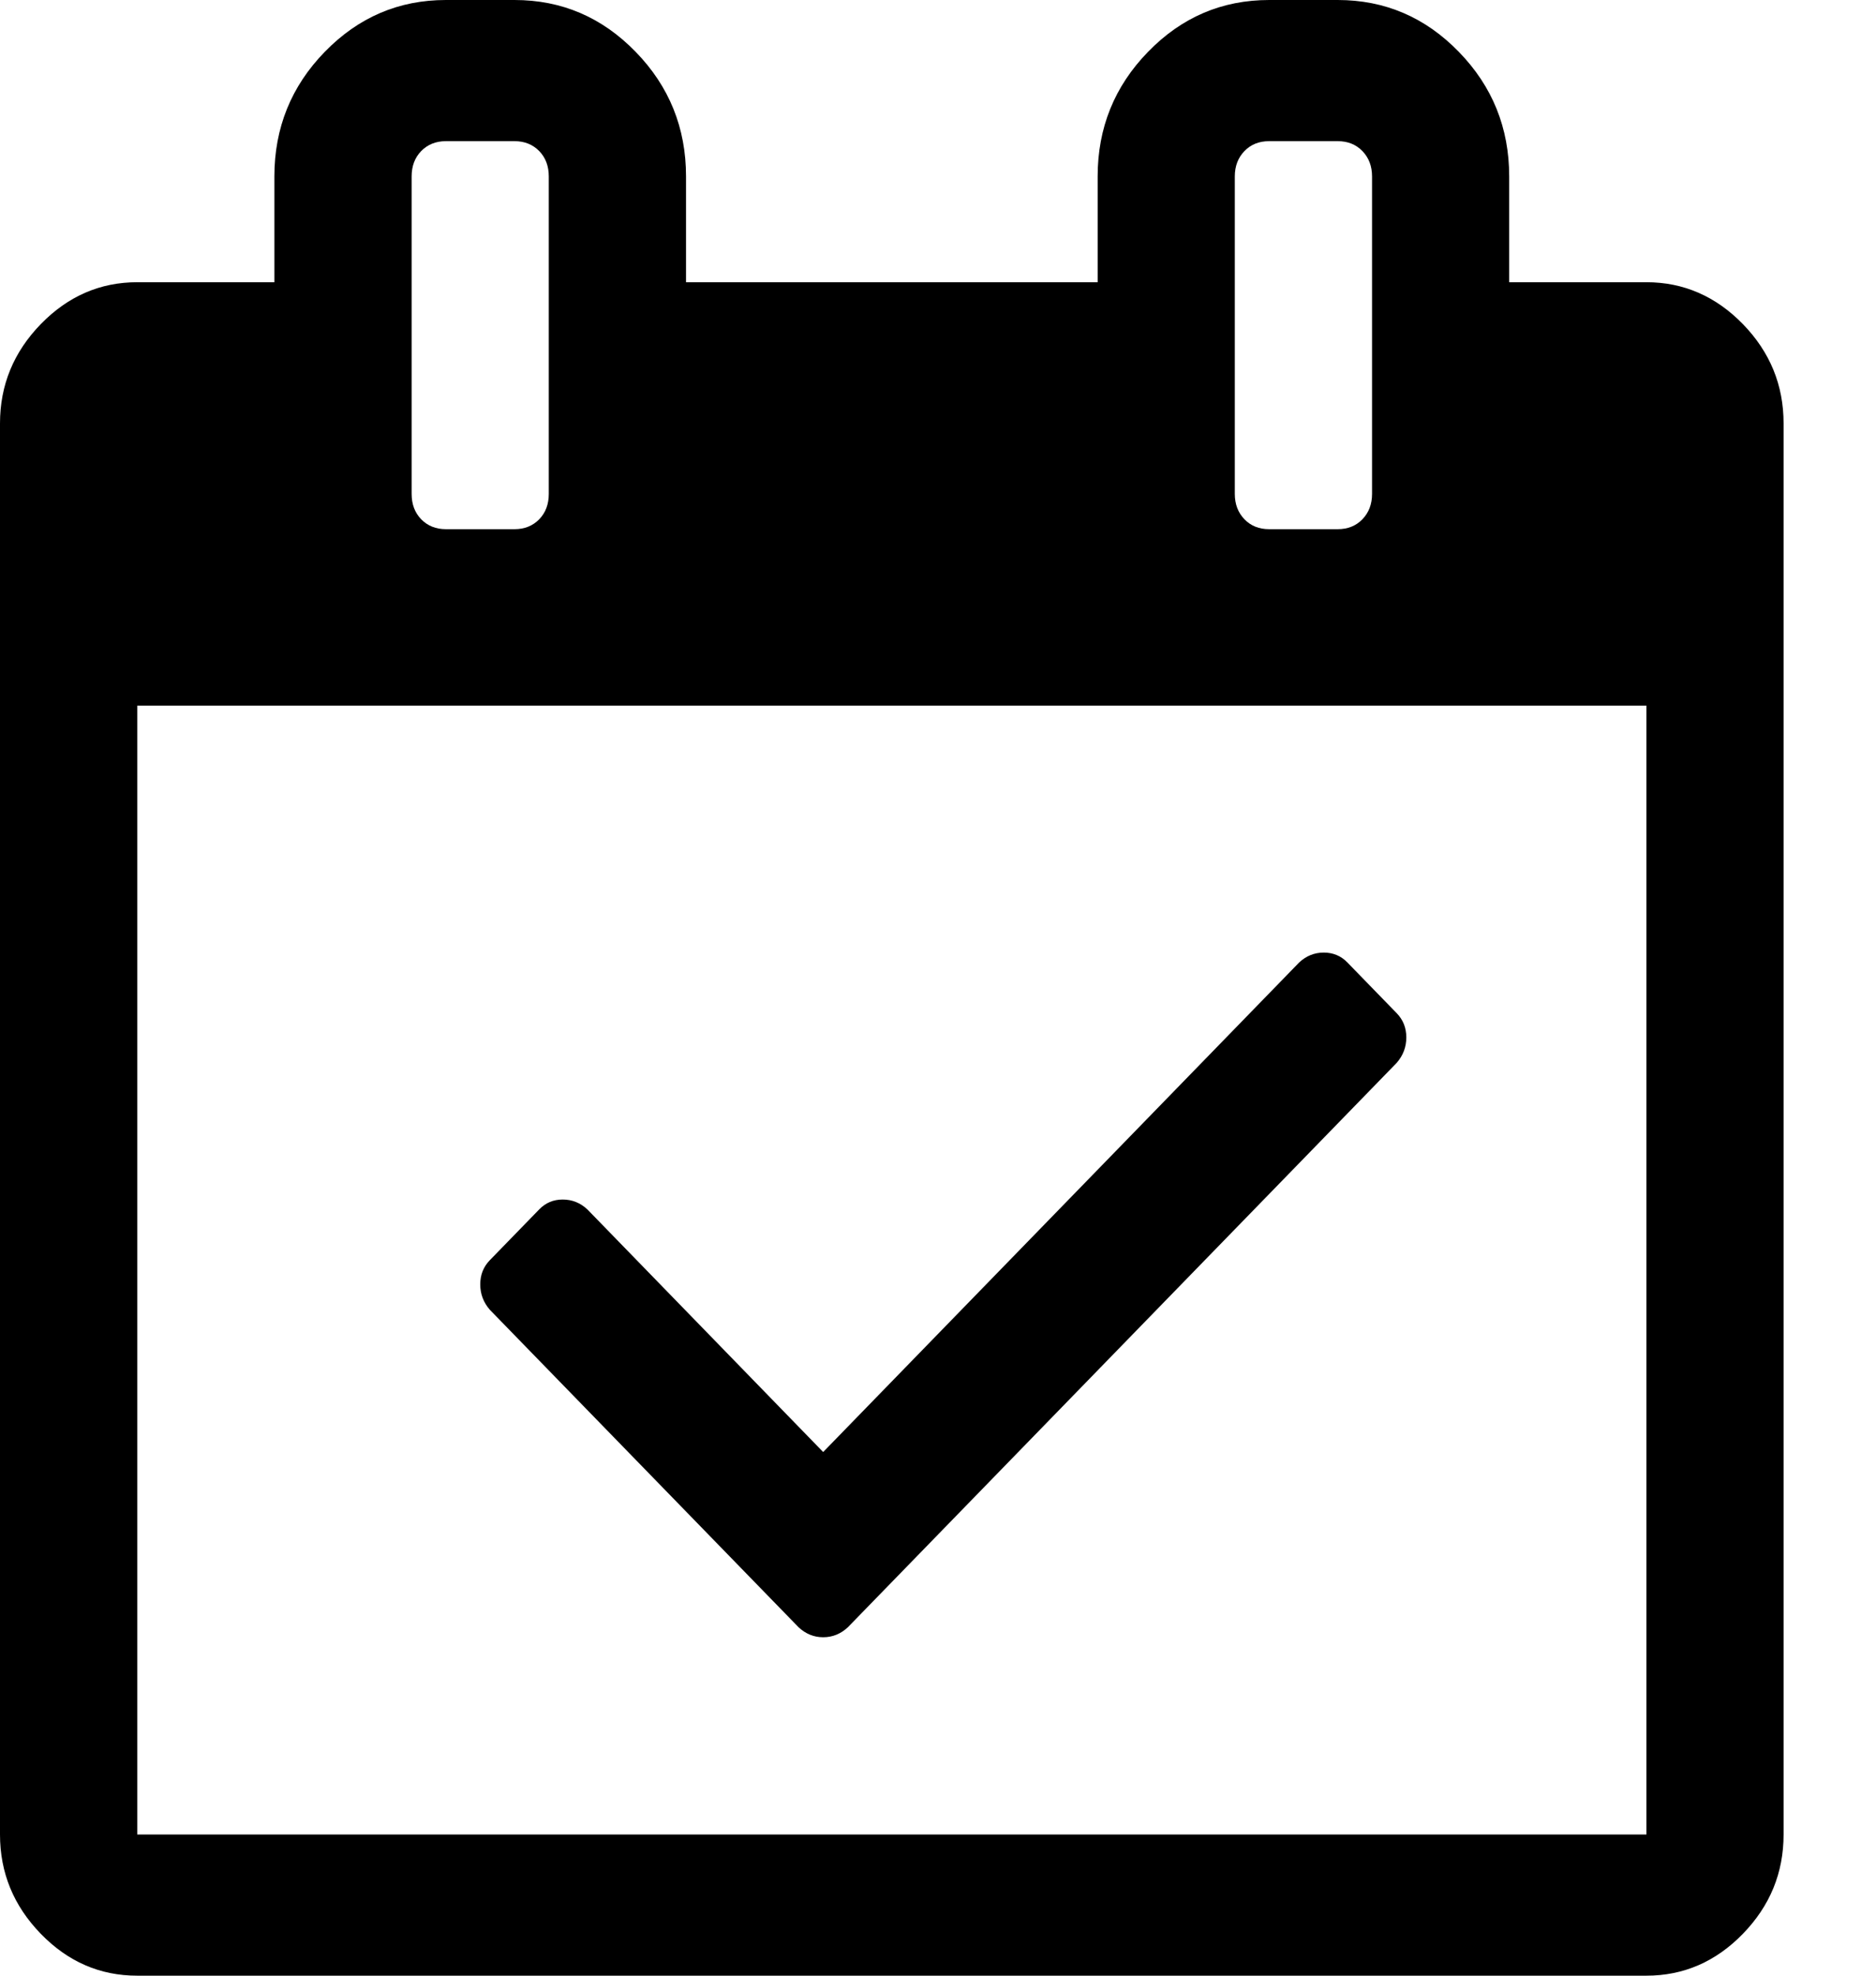
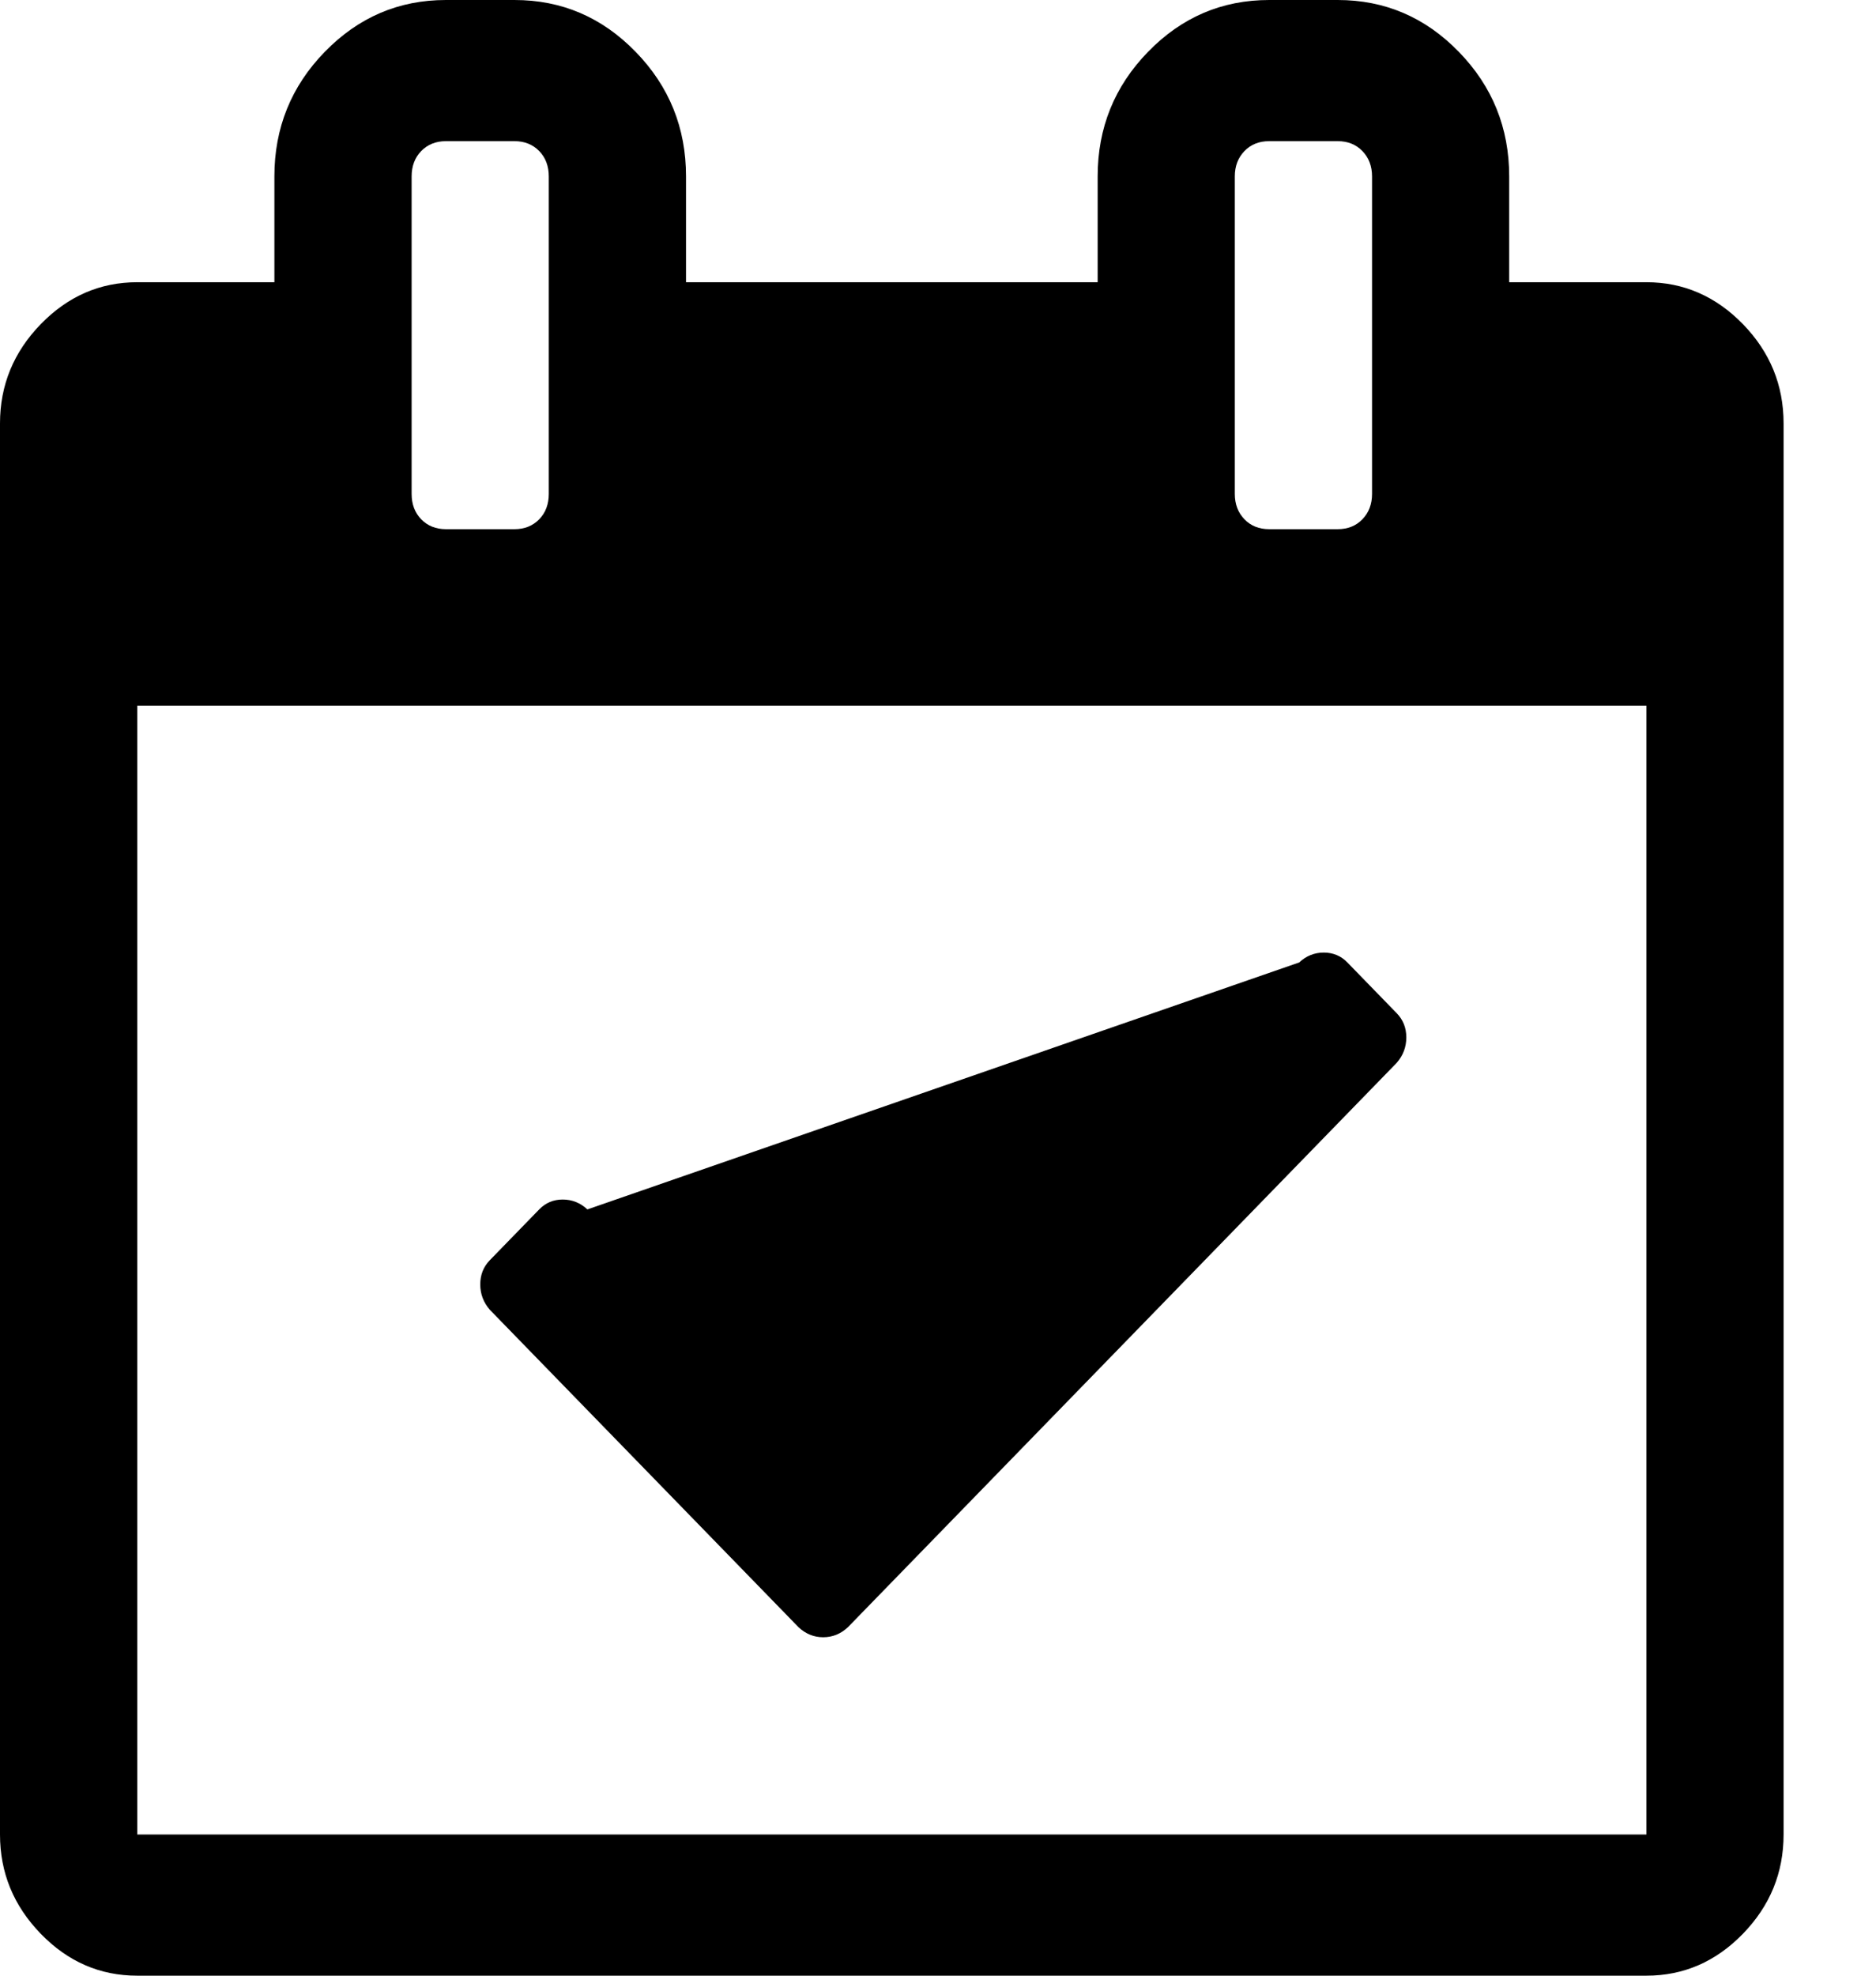
<svg xmlns="http://www.w3.org/2000/svg" width="19" height="20" viewBox="0 0 19 20" fill="none">
-   <path id="Vector" d="M14.146 10.759L8.587 16.473C8.515 16.54 8.432 16.574 8.337 16.574C8.243 16.574 8.16 16.54 8.088 16.473L4.961 13.259C4.896 13.184 4.864 13.099 4.864 13.002C4.864 12.905 4.896 12.824 4.961 12.757L5.461 12.243C5.526 12.176 5.605 12.143 5.699 12.143C5.794 12.143 5.877 12.176 5.949 12.243L8.337 14.699L13.158 9.743C13.23 9.676 13.313 9.643 13.407 9.643C13.501 9.643 13.581 9.676 13.646 9.743L14.146 10.257C14.211 10.324 14.243 10.405 14.243 10.502C14.243 10.599 14.211 10.684 14.146 10.759ZM1.39 18.571H16.675V7.143H1.39V18.571ZM5.558 5V1.786C5.558 1.682 5.526 1.596 5.461 1.529C5.395 1.462 5.312 1.429 5.211 1.429H4.516C4.415 1.429 4.332 1.462 4.266 1.529C4.201 1.596 4.169 1.682 4.169 1.786V5C4.169 5.104 4.201 5.19 4.266 5.257C4.332 5.324 4.415 5.357 4.516 5.357H5.211C5.312 5.357 5.395 5.324 5.461 5.257C5.526 5.19 5.558 5.104 5.558 5ZM13.896 5V1.786C13.896 1.682 13.863 1.596 13.798 1.529C13.733 1.462 13.65 1.429 13.548 1.429H12.854C12.752 1.429 12.669 1.462 12.604 1.529C12.539 1.596 12.506 1.682 12.506 1.786V5C12.506 5.104 12.539 5.19 12.604 5.257C12.669 5.324 12.752 5.357 12.854 5.357H13.548C13.65 5.357 13.733 5.324 13.798 5.257C13.863 5.19 13.896 5.104 13.896 5ZM18.064 4.286V18.571C18.064 18.958 17.927 19.293 17.652 19.576C17.377 19.859 17.051 20 16.675 20H1.39C1.013 20 0.688 19.859 0.413 19.576C0.138 19.293 0 18.958 0 18.571V4.286C0 3.899 0.138 3.564 0.413 3.281C0.688 2.999 1.013 2.857 1.39 2.857H2.779V1.786C2.779 1.295 2.949 0.874 3.289 0.525C3.63 0.175 4.038 0 4.516 0H5.211C5.689 0 6.098 0.175 6.438 0.525C6.778 0.874 6.948 1.295 6.948 1.786V2.857H11.117V1.786C11.117 1.295 11.287 0.874 11.627 0.525C11.967 0.175 12.376 0 12.854 0H13.548C14.026 0 14.435 0.175 14.775 0.525C15.115 0.874 15.285 1.295 15.285 1.786V2.857H16.675C17.051 2.857 17.377 2.999 17.652 3.281C17.927 3.564 18.064 3.899 18.064 4.286Z" fill="black" />
+   <path id="Vector" d="M14.146 10.759L8.587 16.473C8.515 16.54 8.432 16.574 8.337 16.574C8.243 16.574 8.16 16.54 8.088 16.473L4.961 13.259C4.896 13.184 4.864 13.099 4.864 13.002C4.864 12.905 4.896 12.824 4.961 12.757L5.461 12.243C5.526 12.176 5.605 12.143 5.699 12.143C5.794 12.143 5.877 12.176 5.949 12.243L13.158 9.743C13.23 9.676 13.313 9.643 13.407 9.643C13.501 9.643 13.581 9.676 13.646 9.743L14.146 10.257C14.211 10.324 14.243 10.405 14.243 10.502C14.243 10.599 14.211 10.684 14.146 10.759ZM1.39 18.571H16.675V7.143H1.39V18.571ZM5.558 5V1.786C5.558 1.682 5.526 1.596 5.461 1.529C5.395 1.462 5.312 1.429 5.211 1.429H4.516C4.415 1.429 4.332 1.462 4.266 1.529C4.201 1.596 4.169 1.682 4.169 1.786V5C4.169 5.104 4.201 5.19 4.266 5.257C4.332 5.324 4.415 5.357 4.516 5.357H5.211C5.312 5.357 5.395 5.324 5.461 5.257C5.526 5.19 5.558 5.104 5.558 5ZM13.896 5V1.786C13.896 1.682 13.863 1.596 13.798 1.529C13.733 1.462 13.65 1.429 13.548 1.429H12.854C12.752 1.429 12.669 1.462 12.604 1.529C12.539 1.596 12.506 1.682 12.506 1.786V5C12.506 5.104 12.539 5.19 12.604 5.257C12.669 5.324 12.752 5.357 12.854 5.357H13.548C13.65 5.357 13.733 5.324 13.798 5.257C13.863 5.19 13.896 5.104 13.896 5ZM18.064 4.286V18.571C18.064 18.958 17.927 19.293 17.652 19.576C17.377 19.859 17.051 20 16.675 20H1.39C1.013 20 0.688 19.859 0.413 19.576C0.138 19.293 0 18.958 0 18.571V4.286C0 3.899 0.138 3.564 0.413 3.281C0.688 2.999 1.013 2.857 1.39 2.857H2.779V1.786C2.779 1.295 2.949 0.874 3.289 0.525C3.63 0.175 4.038 0 4.516 0H5.211C5.689 0 6.098 0.175 6.438 0.525C6.778 0.874 6.948 1.295 6.948 1.786V2.857H11.117V1.786C11.117 1.295 11.287 0.874 11.627 0.525C11.967 0.175 12.376 0 12.854 0H13.548C14.026 0 14.435 0.175 14.775 0.525C15.115 0.874 15.285 1.295 15.285 1.786V2.857H16.675C17.051 2.857 17.377 2.999 17.652 3.281C17.927 3.564 18.064 3.899 18.064 4.286Z" fill="black" />
</svg>